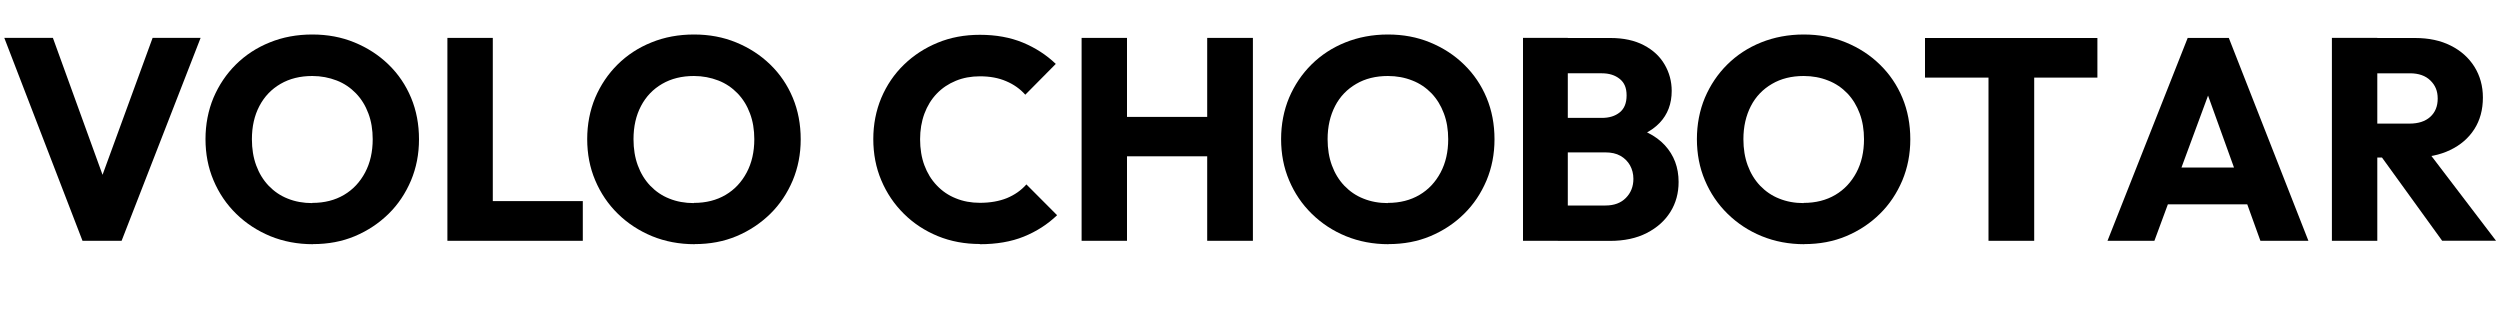
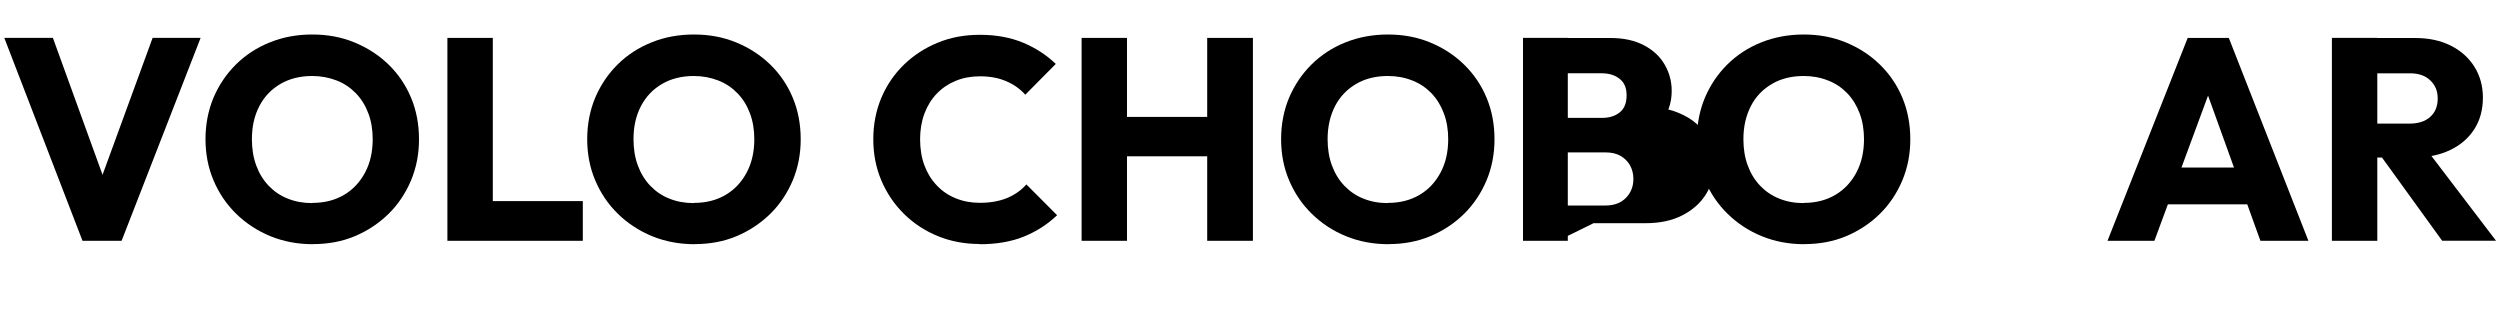
<svg xmlns="http://www.w3.org/2000/svg" id="Layer_1" viewBox="0 0 250 31.64">
  <defs>
    <style>.cls-1{fill:none;}</style>
  </defs>
  <rect class="cls-1" width="250" height="31.64" />
  <path d="M8.25,24.08L.43,3.79h4.86l5.95,16.41h-1.98L15.26,3.79h4.8l-7.9,20.29h-3.91Z" />
  <path d="M31.29,24.42c-1.53,0-2.95-.27-4.25-.8-1.3-.54-2.44-1.28-3.42-2.24s-1.73-2.07-2.27-3.35c-.54-1.27-.8-2.65-.8-4.12s.27-2.87.8-4.14c.54-1.26,1.28-2.37,2.24-3.32.96-.95,2.09-1.69,3.39-2.21,1.3-.53,2.72-.79,4.25-.79s2.92.26,4.21.79c1.29.53,2.43,1.26,3.41,2.21s1.73,2.06,2.26,3.33c.53,1.27.79,2.66.79,4.15s-.27,2.85-.8,4.12c-.54,1.27-1.28,2.39-2.24,3.33s-2.08,1.69-3.36,2.23c-1.28.54-2.68.8-4.2.8ZM31.24,20.29c1.21,0,2.26-.27,3.16-.8s1.6-1.28,2.11-2.24c.51-.96.76-2.07.76-3.33,0-.94-.14-1.8-.43-2.57-.29-.78-.7-1.45-1.24-2.01-.54-.56-1.18-1-1.93-1.29s-1.56-.45-2.44-.45c-1.21,0-2.27.26-3.18.79-.91.53-1.61,1.26-2.11,2.21s-.75,2.05-.75,3.32c0,.96.14,1.83.43,2.62.29.79.7,1.46,1.24,2.03.54.56,1.17,1,1.91,1.29.74.3,1.56.45,2.46.45Z" />
  <path d="M44.74,24.08V3.79h4.54v20.29h-4.54ZM48.25,24.08v-3.97h10.03v3.97h-10.03Z" />
  <path d="M69.46,24.42c-1.53,0-2.95-.27-4.25-.8-1.3-.54-2.44-1.28-3.42-2.24s-1.73-2.07-2.27-3.35c-.54-1.27-.8-2.65-.8-4.12s.27-2.87.8-4.14c.54-1.26,1.28-2.37,2.24-3.32.96-.95,2.09-1.69,3.39-2.21,1.3-.53,2.72-.79,4.25-.79s2.92.26,4.21.79c1.29.53,2.43,1.26,3.41,2.21s1.73,2.06,2.26,3.33c.53,1.27.79,2.66.79,4.15s-.27,2.85-.8,4.12c-.54,1.27-1.28,2.39-2.24,3.33s-2.08,1.69-3.36,2.23c-1.28.54-2.68.8-4.2.8ZM69.4,20.29c1.21,0,2.26-.27,3.16-.8s1.6-1.28,2.11-2.24c.51-.96.76-2.07.76-3.33,0-.94-.14-1.8-.43-2.57-.29-.78-.7-1.45-1.24-2.01-.54-.56-1.18-1-1.93-1.29s-1.56-.45-2.44-.45c-1.21,0-2.27.26-3.18.79-.91.53-1.61,1.26-2.11,2.21s-.75,2.05-.75,3.32c0,.96.14,1.83.43,2.62.29.79.7,1.46,1.24,2.03.54.56,1.17,1,1.91,1.29.74.3,1.56.45,2.46.45Z" />
  <path d="M97.99,24.4c-1.51,0-2.92-.26-4.21-.79-1.29-.53-2.42-1.27-3.39-2.23-.97-.96-1.72-2.07-2.26-3.35-.54-1.27-.8-2.65-.8-4.12s.27-2.85.8-4.12c.54-1.27,1.29-2.38,2.26-3.32.97-.94,2.09-1.67,3.38-2.2,1.28-.53,2.69-.79,4.22-.79,1.61,0,3.04.26,4.3.78,1.25.52,2.35,1.23,3.29,2.13l-3.05,3.08c-.52-.58-1.15-1.03-1.91-1.35-.76-.33-1.63-.49-2.63-.49-.88,0-1.69.15-2.41.45-.73.3-1.36.72-1.9,1.28s-.95,1.23-1.24,2.01c-.29.79-.43,1.64-.43,2.56s.14,1.83.43,2.6c.29.78.7,1.45,1.24,2.01.54.57,1.17,1,1.9,1.29.73.3,1.53.45,2.41.45,1.03,0,1.93-.16,2.7-.47.77-.32,1.42-.77,1.95-1.37l3.07,3.08c-.96.92-2.07,1.63-3.33,2.14-1.26.51-2.73.76-4.4.76Z" />
  <path d="M108.16,24.08V3.79h4.54v20.29h-4.54ZM110.89,15.63v-3.94h11.32v3.94h-11.32ZM120.72,24.08V3.79h4.57v20.29h-4.57Z" />
  <path d="M138.85,24.42c-1.53,0-2.95-.27-4.25-.8s-2.44-1.28-3.42-2.24c-.98-.96-1.73-2.07-2.27-3.35-.54-1.27-.8-2.65-.8-4.12s.27-2.87.8-4.14c.54-1.26,1.28-2.37,2.24-3.32.96-.95,2.09-1.69,3.39-2.21s2.72-.79,4.25-.79,2.92.26,4.21.79,2.43,1.26,3.4,2.21c.98.95,1.73,2.06,2.26,3.33.53,1.27.79,2.66.79,4.15s-.27,2.85-.8,4.12c-.54,1.27-1.28,2.39-2.24,3.33-.96.95-2.08,1.69-3.36,2.23s-2.68.8-4.2.8ZM138.79,20.29c1.21,0,2.26-.27,3.16-.8s1.6-1.28,2.11-2.24.76-2.07.76-3.33c0-.94-.14-1.8-.43-2.57-.29-.78-.7-1.45-1.23-2.01-.54-.56-1.18-1-1.93-1.29-.75-.3-1.56-.45-2.44-.45-1.21,0-2.27.26-3.17.79-.91.53-1.62,1.26-2.11,2.21s-.75,2.05-.75,3.32c0,.96.14,1.83.43,2.62.29.79.7,1.46,1.24,2.03.54.56,1.17,1,1.91,1.29.74.3,1.55.45,2.46.45Z" />
-   <path d="M152.3,24.08V3.79h4.48v20.29h-4.48ZM155.78,24.08v-3.53h4.77c.86,0,1.54-.25,2.04-.76.5-.51.75-1.14.75-1.91,0-.5-.12-.95-.34-1.35-.23-.4-.55-.72-.96-.95-.41-.23-.91-.34-1.48-.34h-4.77v-3.45h4.4c.73,0,1.32-.18,1.78-.55s.69-.93.69-1.7-.23-1.28-.69-1.65c-.46-.37-1.05-.56-1.78-.56h-4.4v-3.53h5.26c1.3,0,2.41.24,3.33.72.92.48,1.61,1.12,2.08,1.93.47.8.71,1.69.71,2.64,0,1.28-.4,2.35-1.21,3.2s-1.99,1.44-3.56,1.77l.11-1.52c1.72.33,3.05.99,3.97,1.98.92,1,1.38,2.22,1.38,3.68,0,1.11-.27,2.11-.82,2.99-.55.88-1.33,1.58-2.36,2.11s-2.26.79-3.69.79h-5.2Z" />
+   <path d="M152.3,24.08V3.79h4.48v20.29h-4.48ZM155.78,24.08v-3.53h4.77c.86,0,1.54-.25,2.04-.76.5-.51.75-1.14.75-1.91,0-.5-.12-.95-.34-1.35-.23-.4-.55-.72-.96-.95-.41-.23-.91-.34-1.48-.34h-4.77v-3.45h4.4c.73,0,1.32-.18,1.78-.55s.69-.93.69-1.7-.23-1.28-.69-1.65c-.46-.37-1.05-.56-1.78-.56h-4.4v-3.53h5.26c1.3,0,2.41.24,3.33.72.92.48,1.61,1.12,2.08,1.93.47.8.71,1.69.71,2.64,0,1.28-.4,2.35-1.21,3.2l.11-1.52c1.72.33,3.05.99,3.97,1.98.92,1,1.38,2.22,1.38,3.68,0,1.11-.27,2.11-.82,2.99-.55.88-1.33,1.58-2.36,2.11s-2.26.79-3.69.79h-5.2Z" />
  <path d="M180.43,24.42c-1.53,0-2.95-.27-4.25-.8s-2.44-1.28-3.42-2.24c-.98-.96-1.73-2.07-2.27-3.35-.54-1.27-.8-2.65-.8-4.12s.27-2.87.8-4.14c.54-1.26,1.28-2.37,2.24-3.32.96-.95,2.09-1.69,3.39-2.21s2.72-.79,4.25-.79,2.92.26,4.21.79,2.43,1.26,3.4,2.21c.98.95,1.73,2.06,2.26,3.33.53,1.27.79,2.66.79,4.15s-.27,2.85-.8,4.12c-.54,1.27-1.28,2.39-2.24,3.33-.96.95-2.08,1.69-3.36,2.23s-2.68.8-4.2.8ZM180.37,20.29c1.21,0,2.26-.27,3.16-.8s1.6-1.28,2.11-2.24.76-2.07.76-3.33c0-.94-.14-1.8-.43-2.57-.29-.78-.7-1.45-1.23-2.01-.54-.56-1.18-1-1.93-1.29-.75-.3-1.56-.45-2.44-.45-1.21,0-2.27.26-3.17.79-.91.53-1.62,1.26-2.11,2.21s-.75,2.05-.75,3.32c0,.96.14,1.83.43,2.62.29.79.7,1.46,1.24,2.03.54.56,1.17,1,1.91,1.29.74.3,1.55.45,2.46.45Z" />
-   <path d="M192.5,7.76v-3.96h17.24v3.96h-17.24ZM198.85,24.08V4.05h4.57v20.03h-4.57Z" />
  <path d="M210.75,24.08l8.02-20.29h4.11l7.96,20.29h-4.8l-6.06-16.81h1.67l-6.21,16.81h-4.68ZM215.35,20.43v-3.68h11.04v3.68h-11.04Z" />
  <path d="M233.19,24.08V3.79h4.54v20.29h-4.54ZM236.67,15.75v-3.39h4.28c.88,0,1.57-.22,2.07-.67s.75-1.06.75-1.83-.24-1.33-.73-1.81c-.49-.48-1.17-.72-2.05-.72h-4.31v-3.53h4.83c1.36,0,2.55.25,3.56.76,1.02.51,1.8,1.21,2.37,2.11.56.9.85,1.93.85,3.08,0,1.23-.29,2.28-.86,3.17-.57.89-1.38,1.59-2.41,2.08-1.03.5-2.25.75-3.65.75h-4.68ZM244.22,24.08l-6.32-8.74,4.17-1.15,7.53,9.88h-5.37Z" />
</svg>